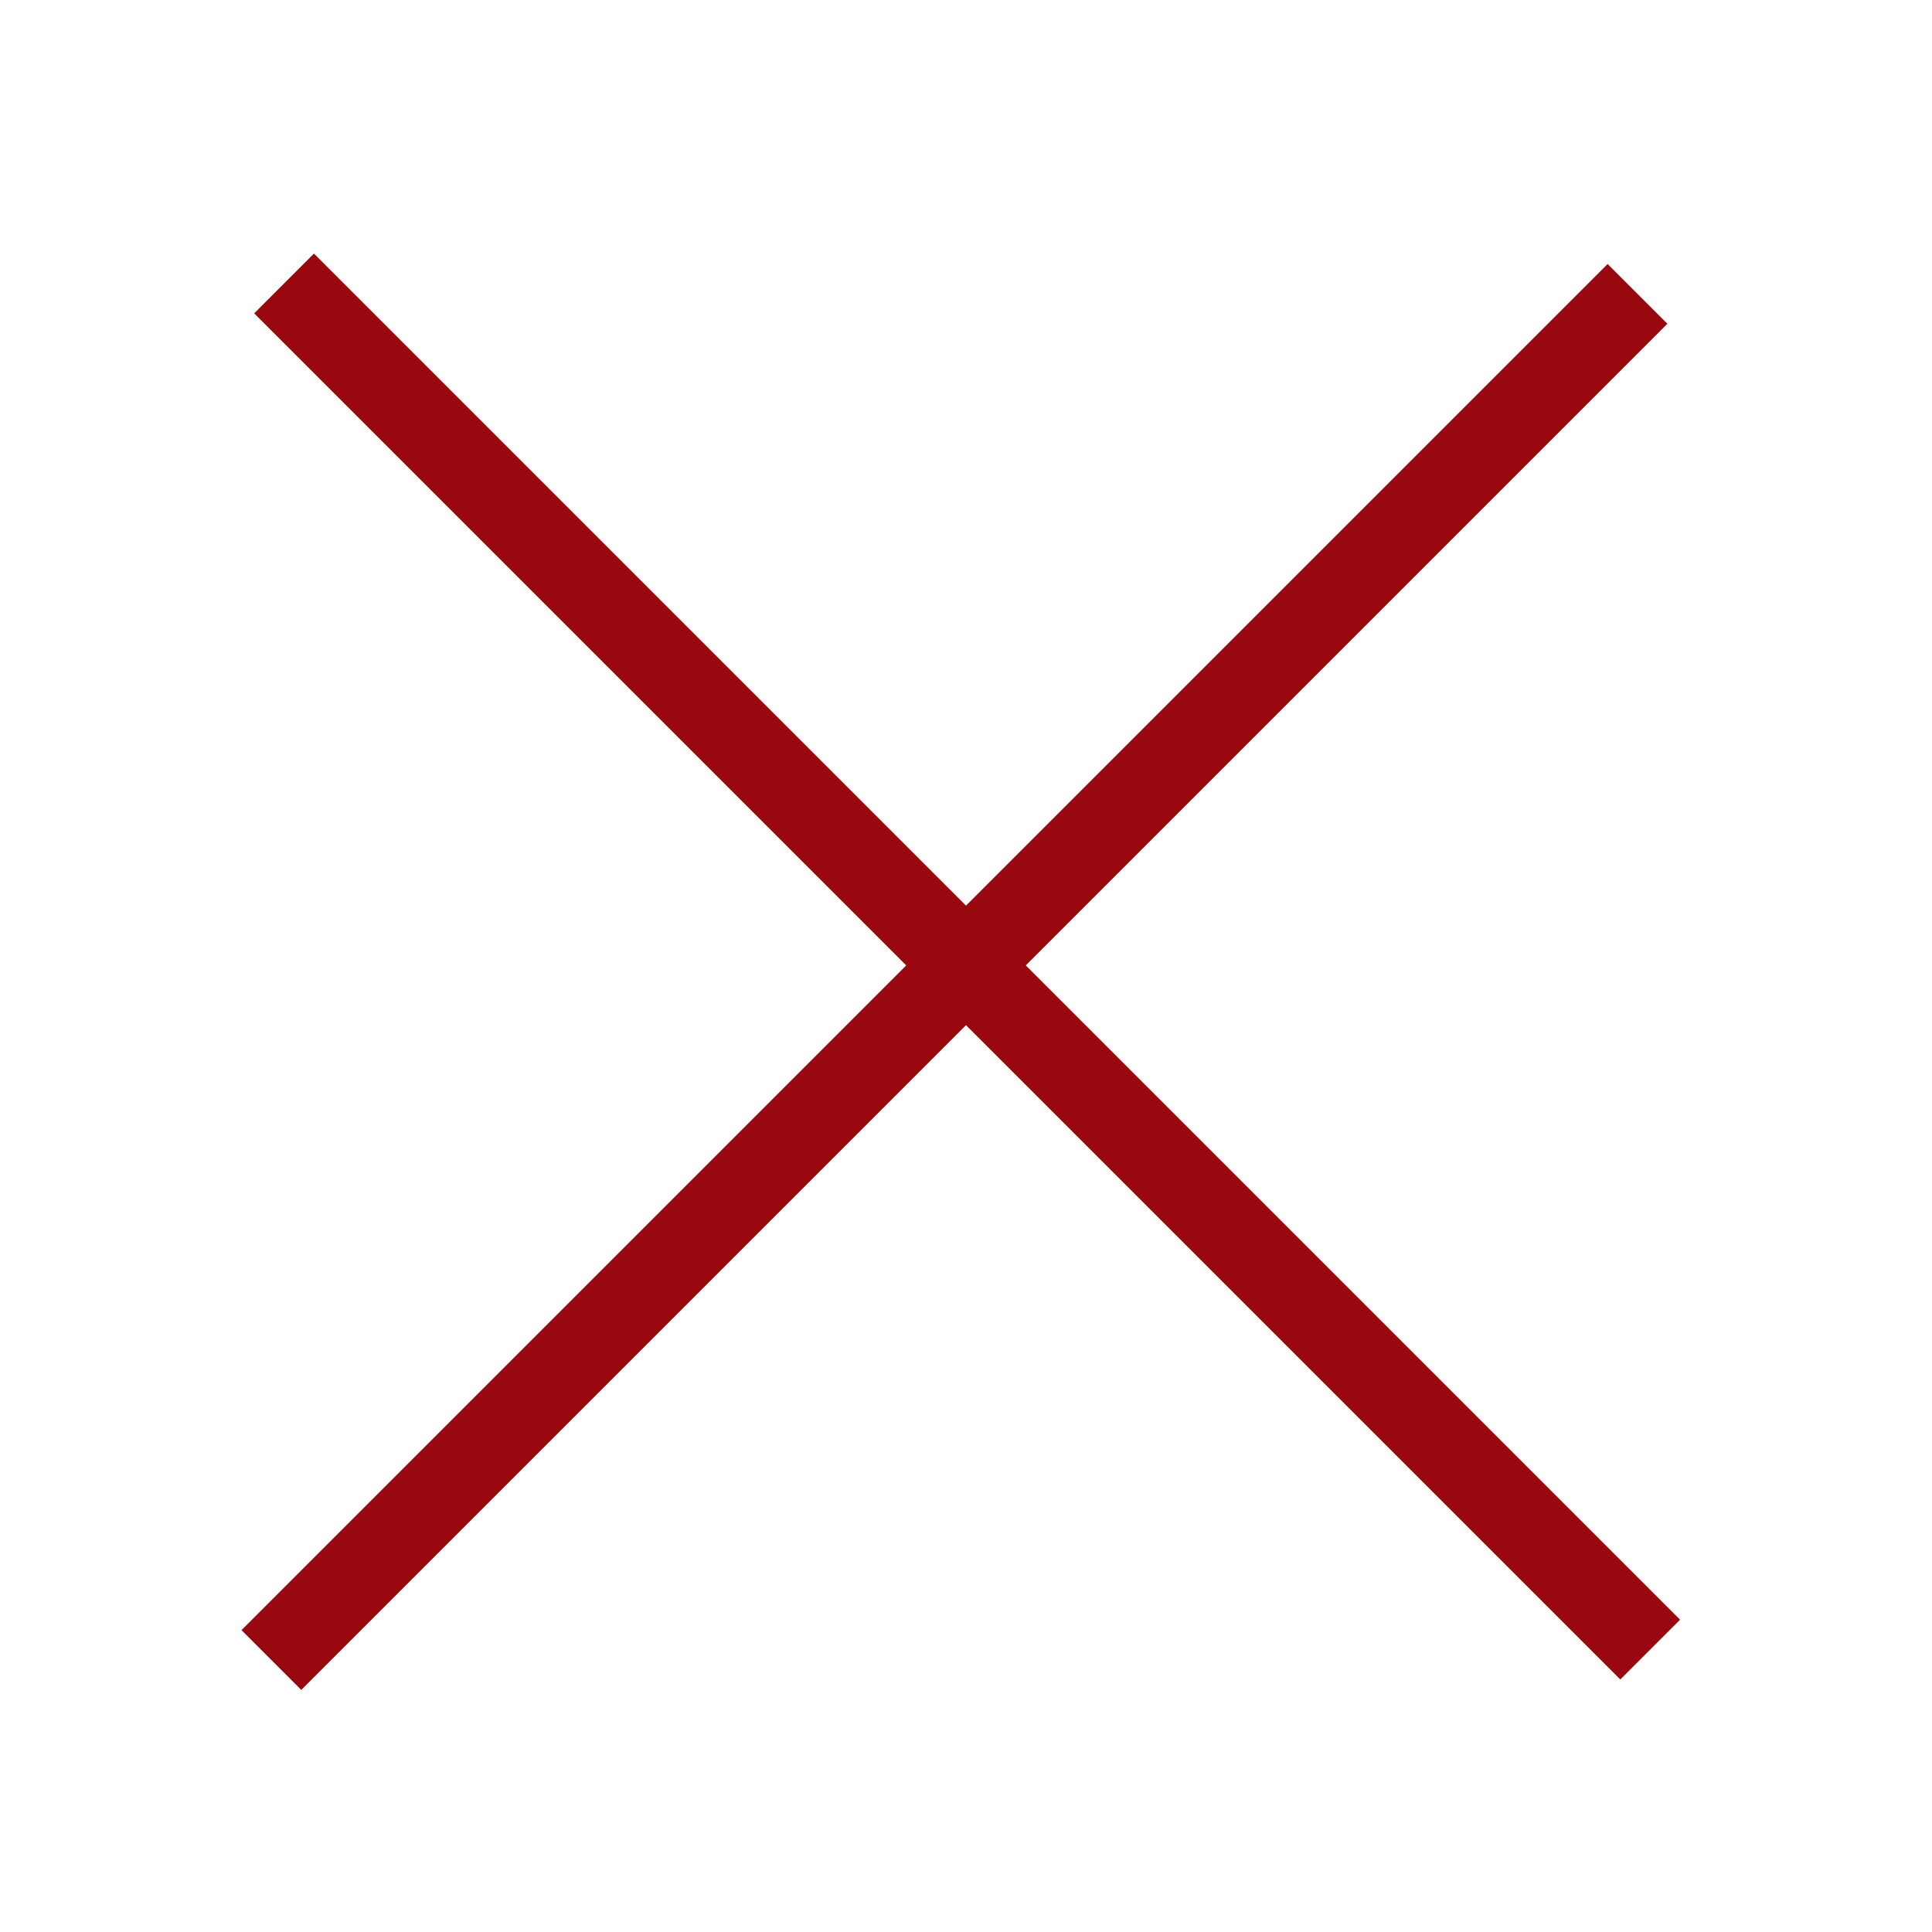
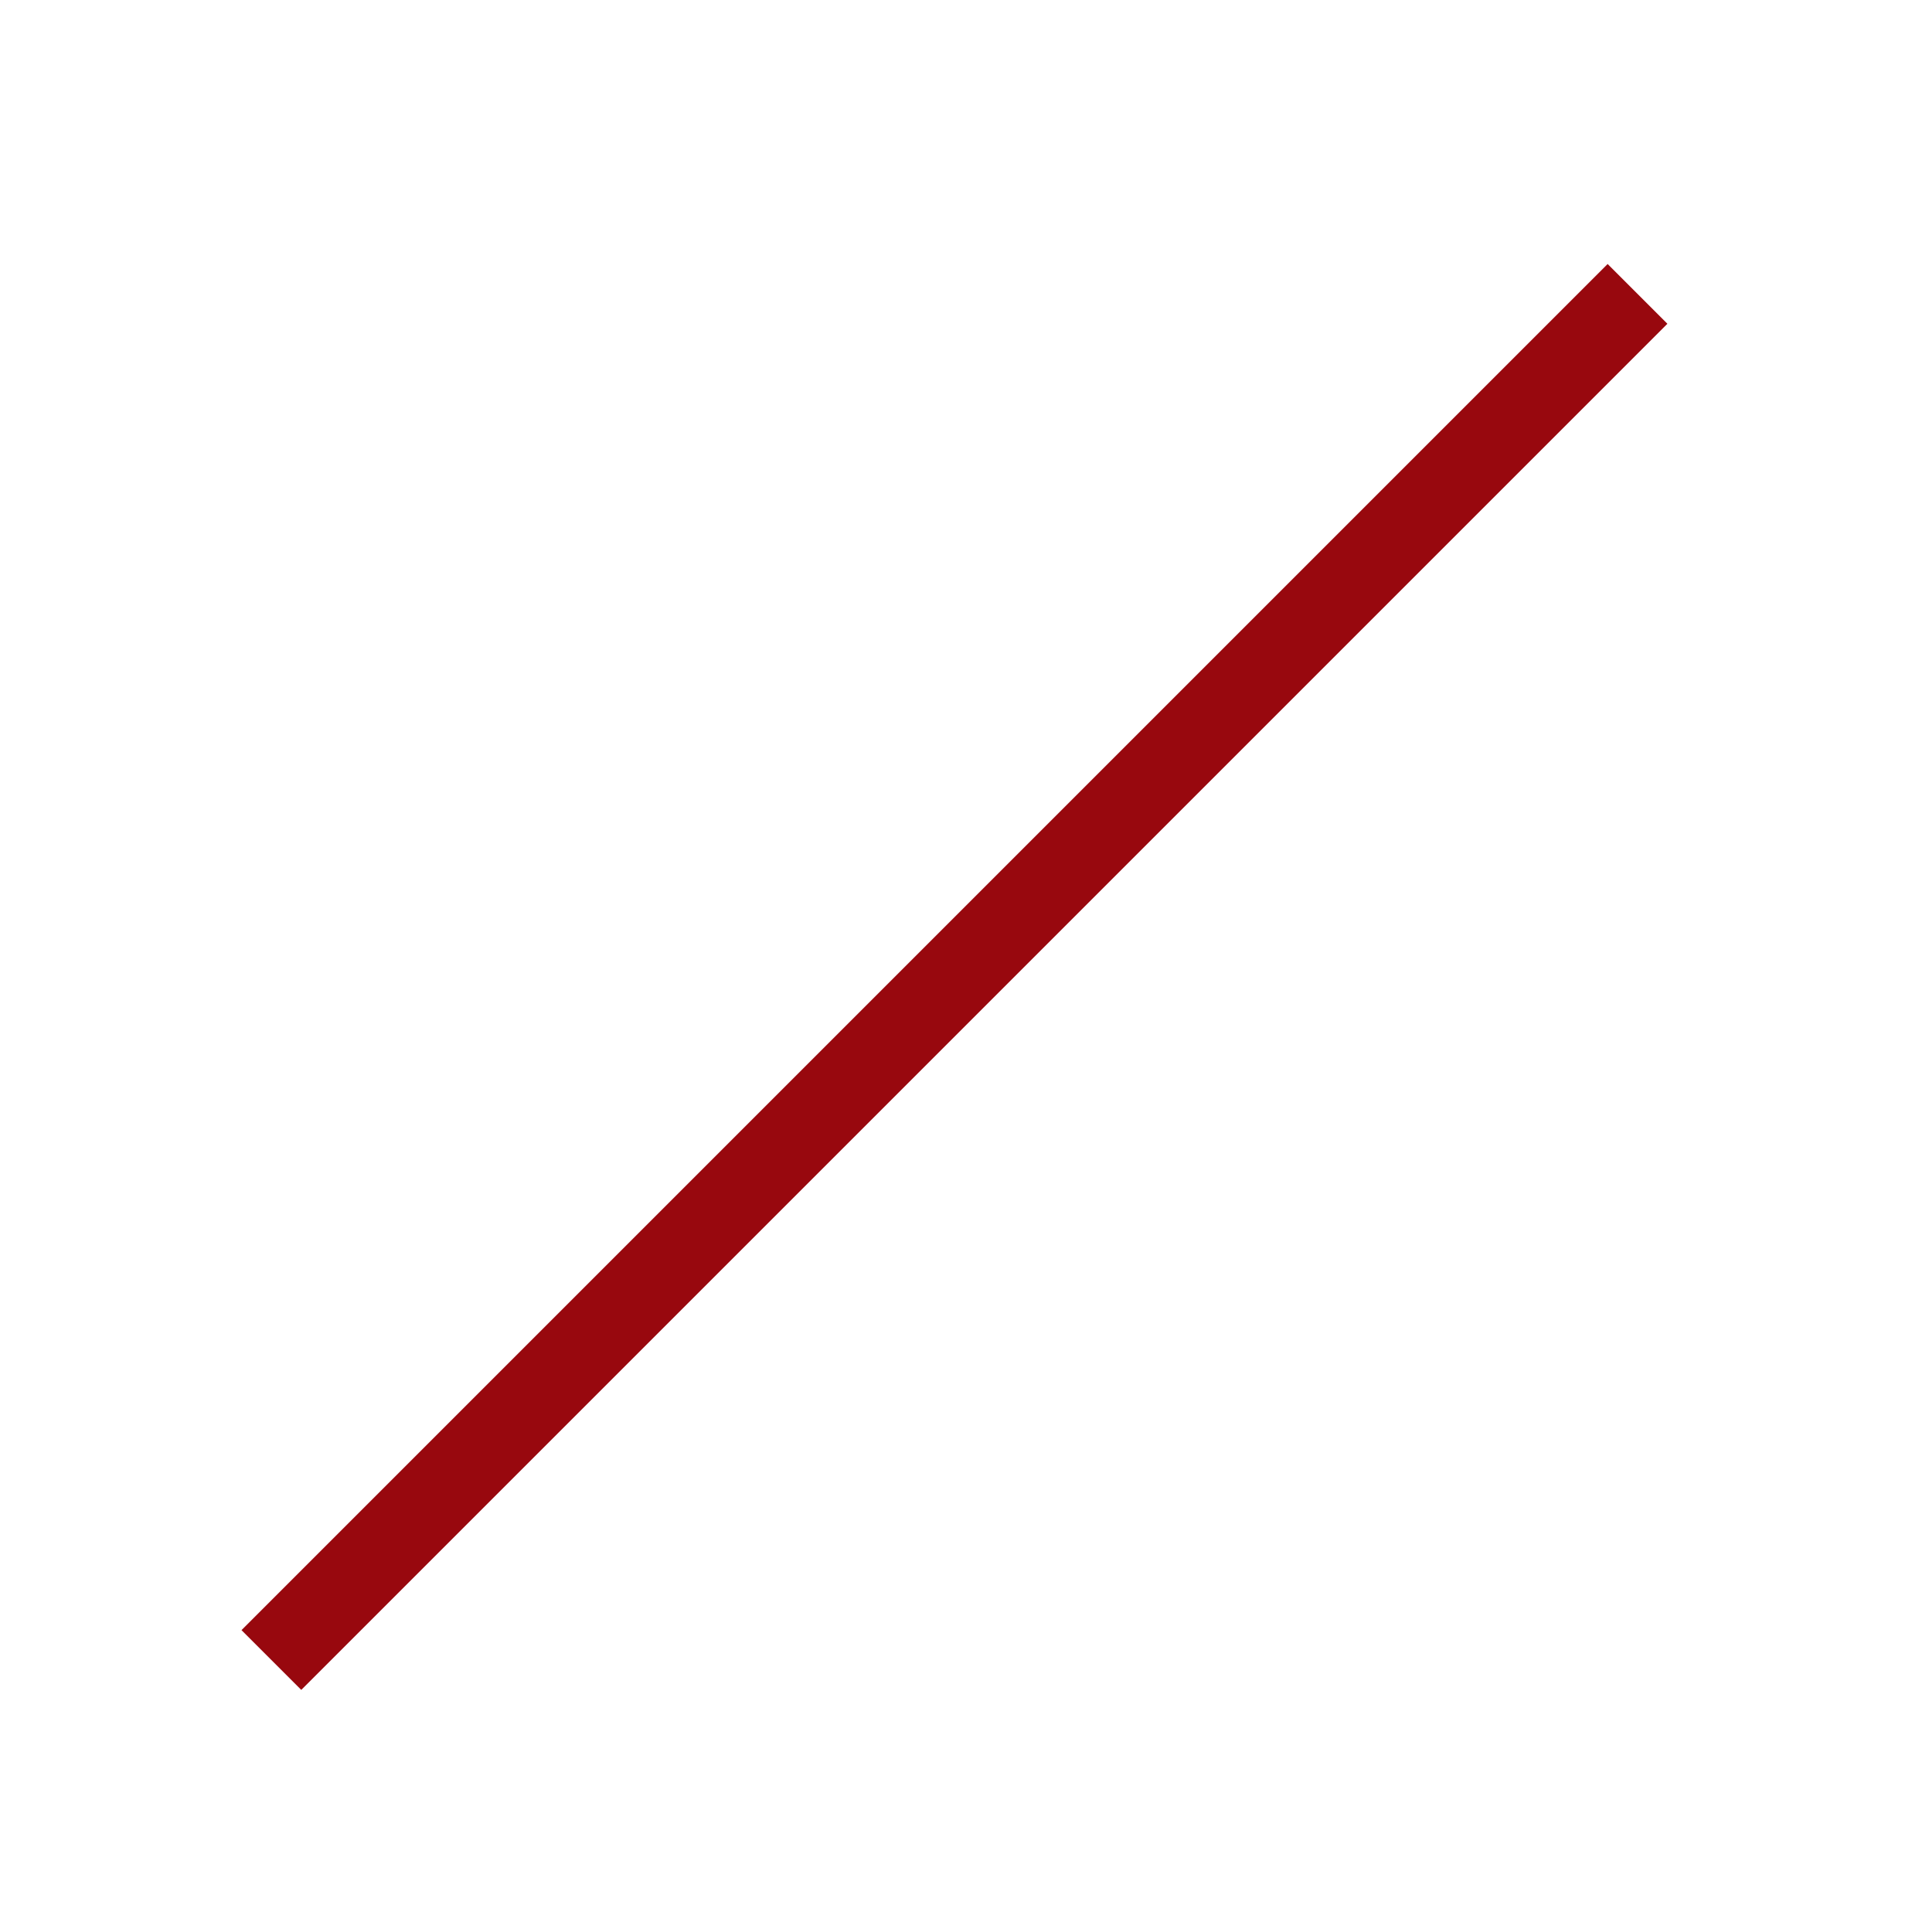
<svg xmlns="http://www.w3.org/2000/svg" width="24" height="24" viewBox="0 0 24 24" fill="none">
-   <rect x="3.9" y="3.15" width="24" height="1.05" transform="rotate(45 3.9 3.15)" fill="#98080E" />
  <rect x="3" y="20.25" width="24" height="1.05" transform="rotate(-45 3 20.25)" fill="#98080E" />
</svg>